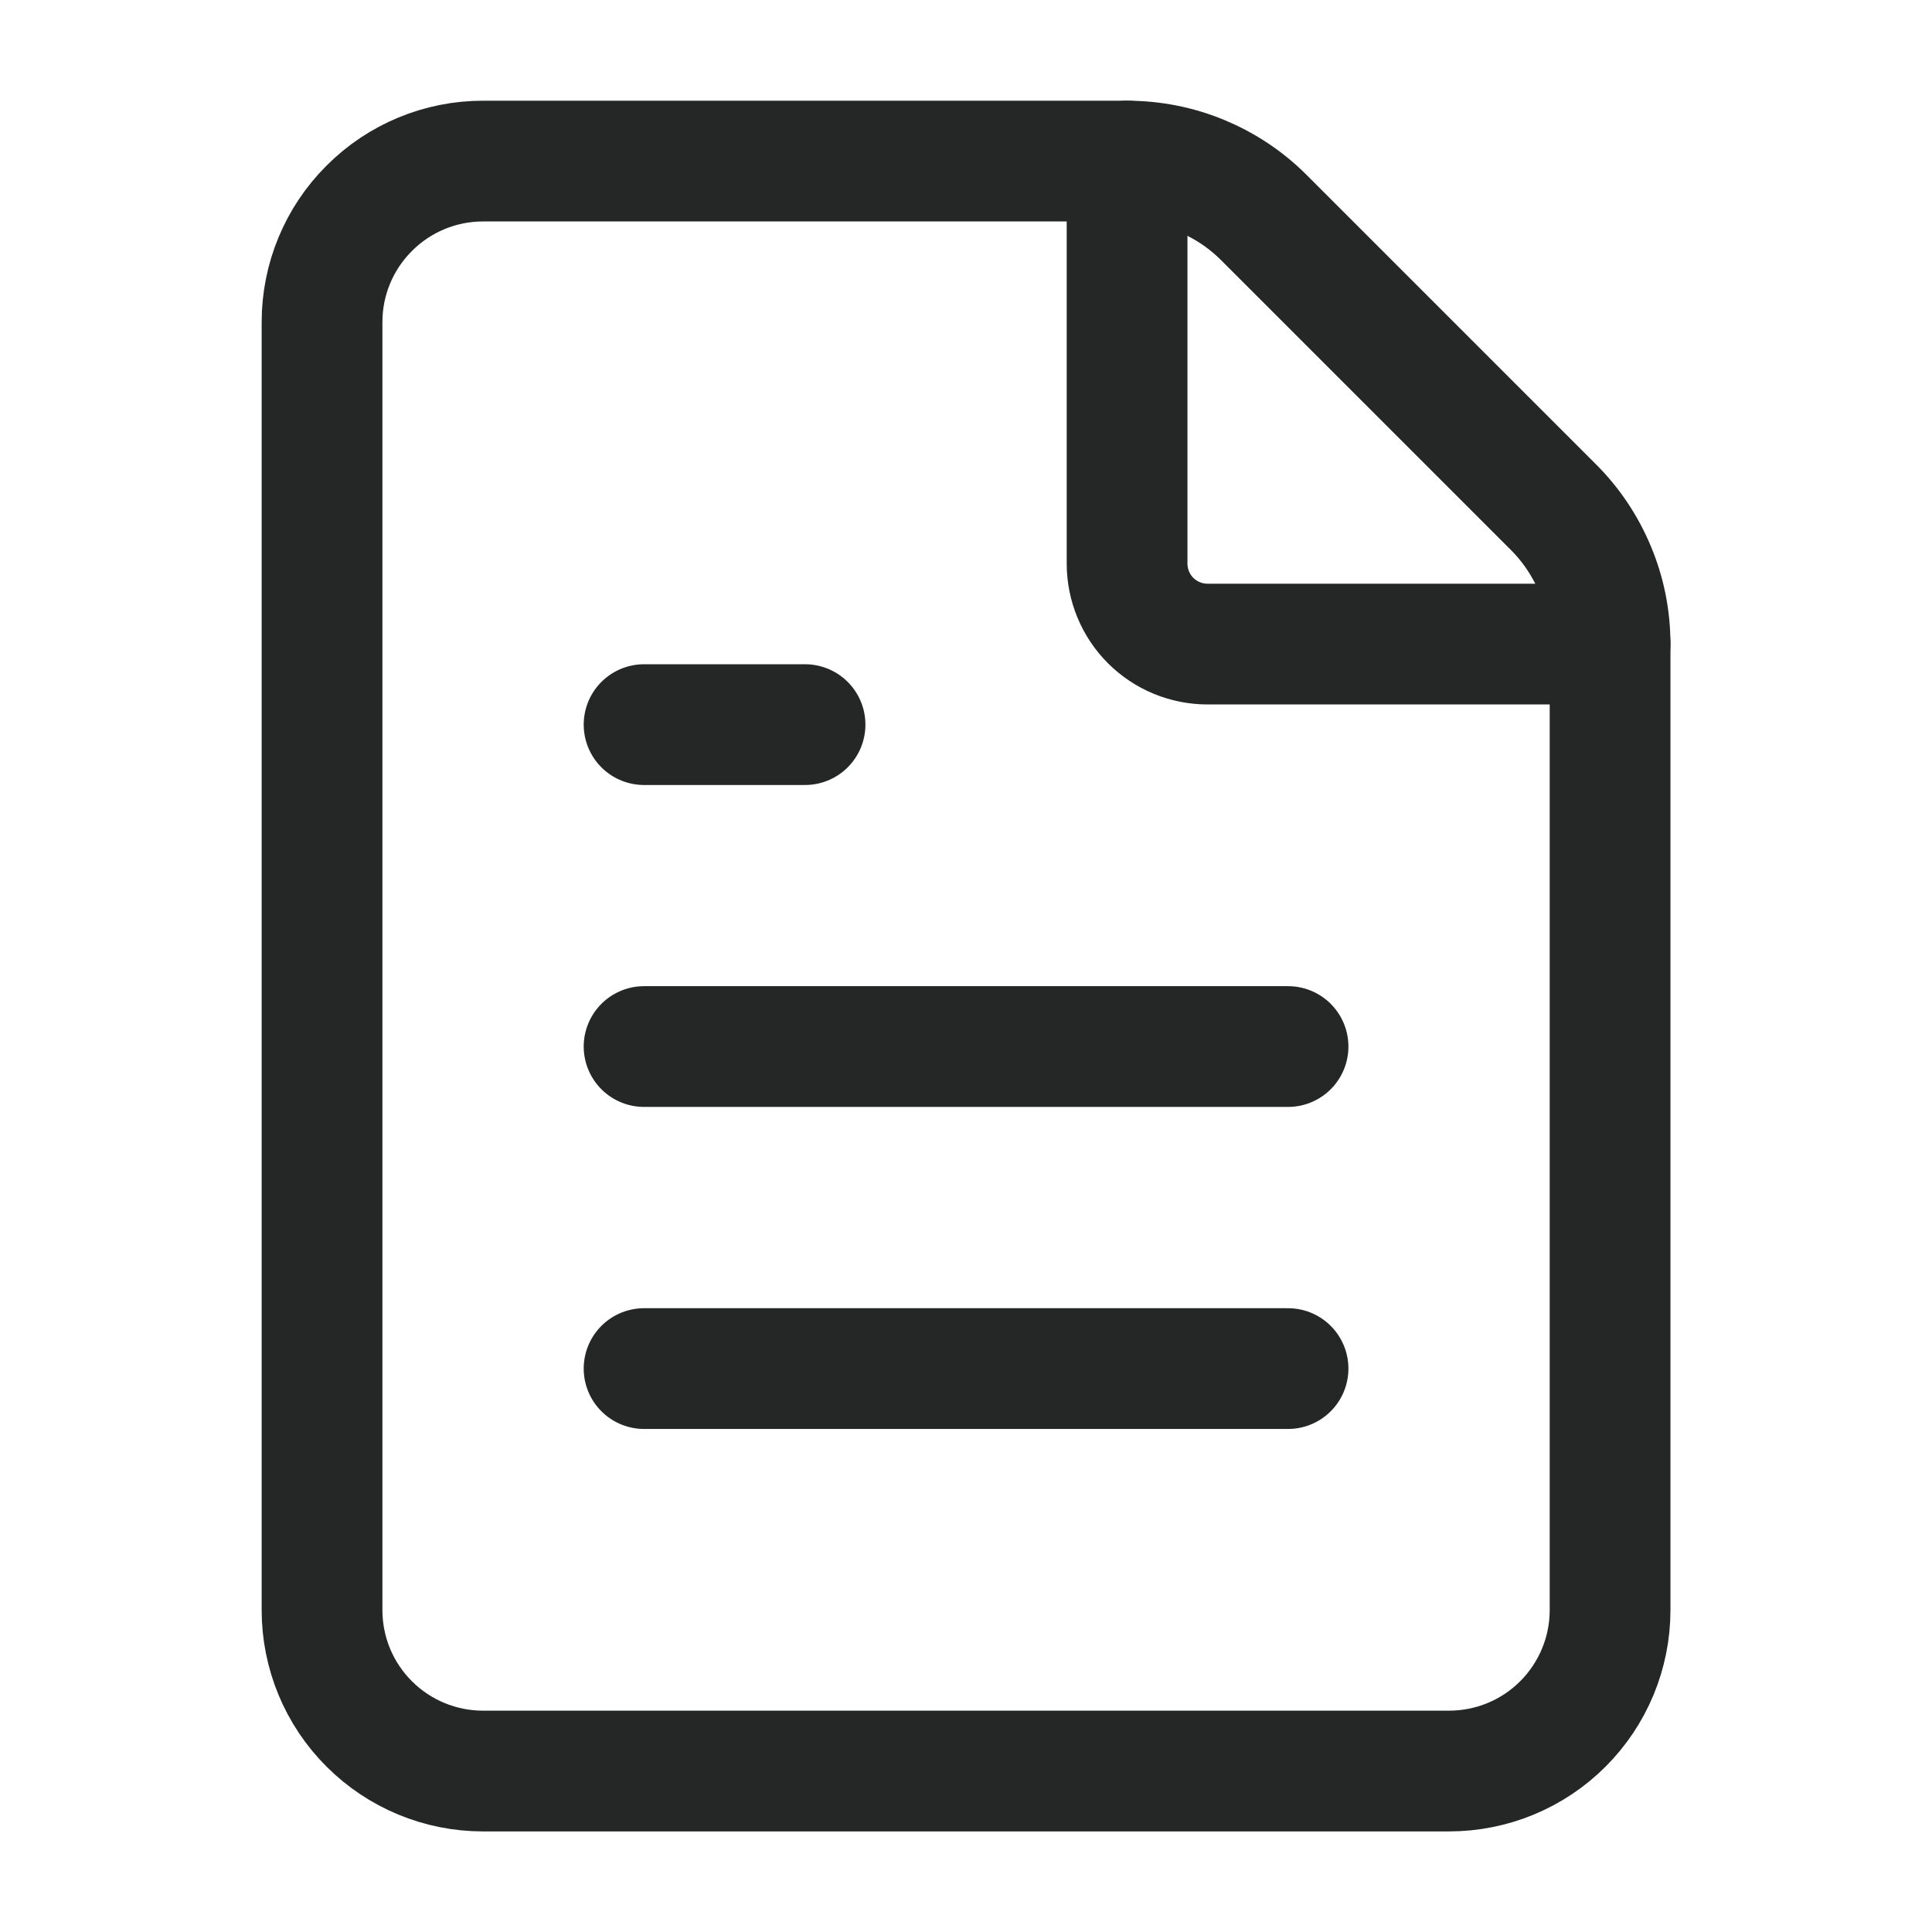
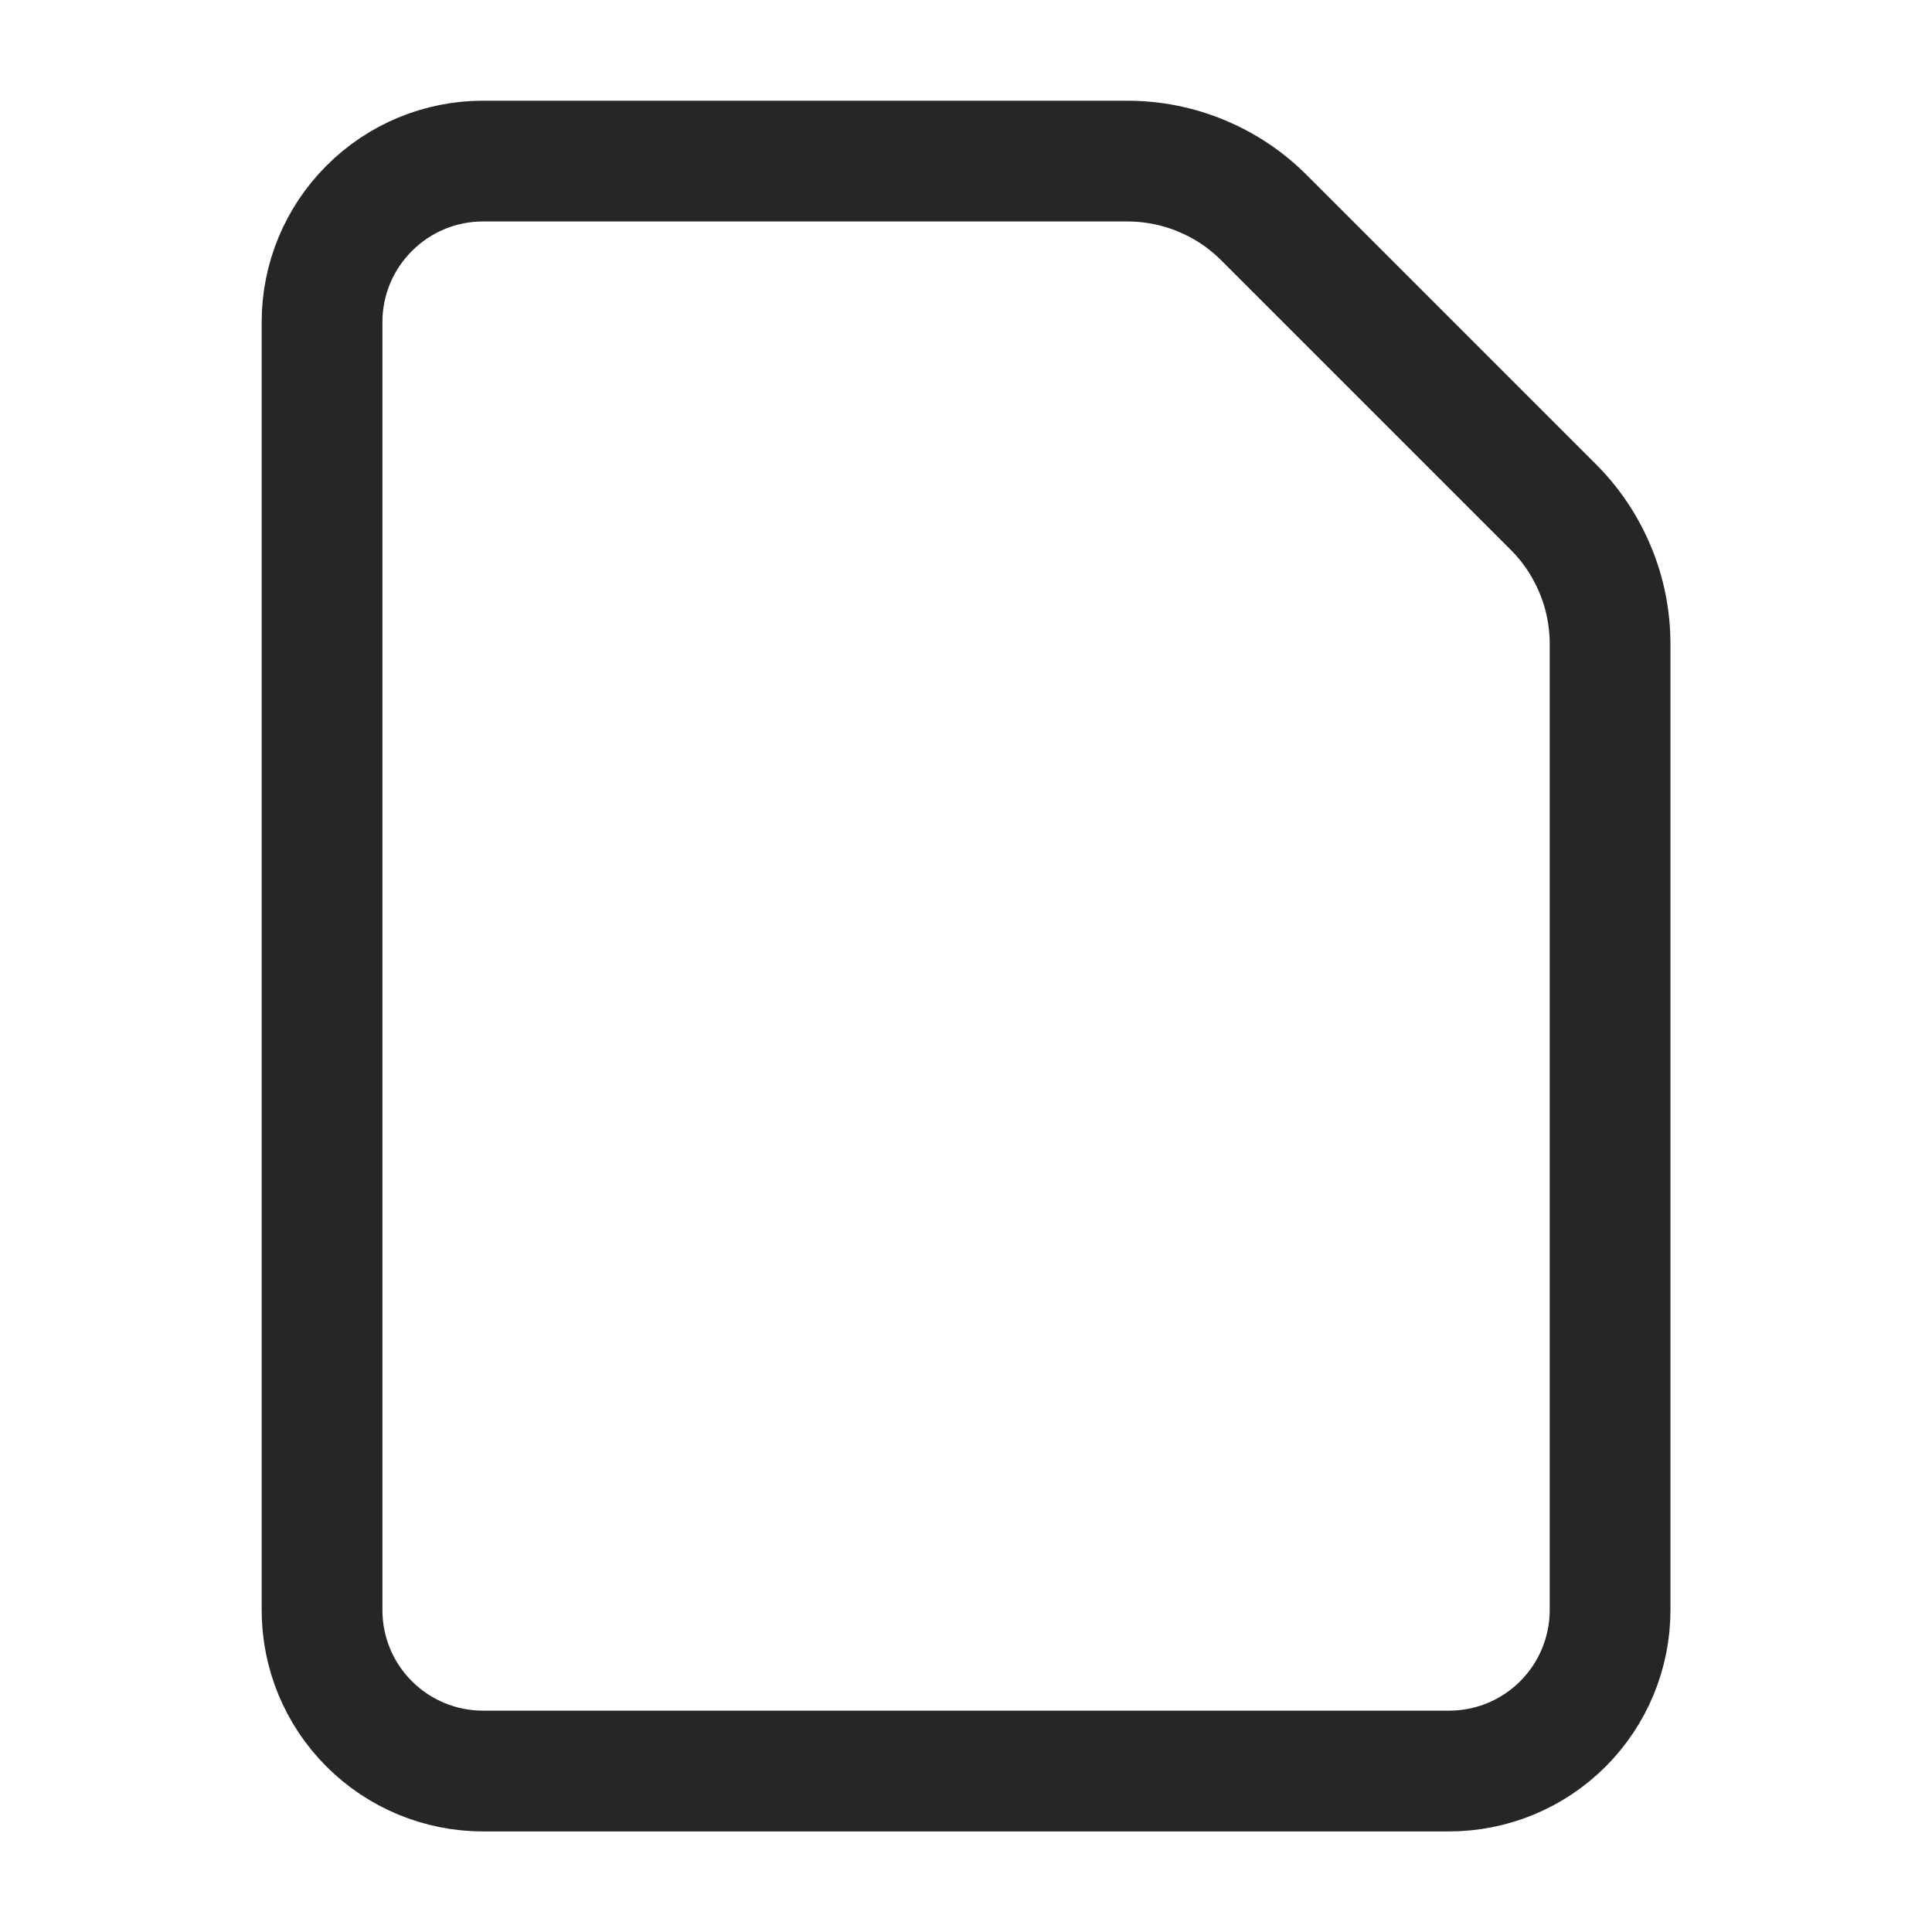
<svg xmlns="http://www.w3.org/2000/svg" width="16" height="16" viewBox="0 0 16 16" fill="none">
  <path d="M4 14.667C3.647 14.667 3.308 14.527 3.058 14.277C2.807 14.027 2.667 13.688 2.667 13.334V2.667C2.667 2.314 2.807 1.975 3.058 1.725C3.308 1.474 3.647 1.334 4 1.334H9.334C9.545 1.334 9.754 1.375 9.949 1.456C10.144 1.537 10.321 1.655 10.47 1.805L12.862 4.197C13.012 4.346 13.13 4.523 13.211 4.718C13.293 4.913 13.334 5.123 13.334 5.334V13.334C13.334 13.688 13.193 14.027 12.943 14.277C12.693 14.527 12.354 14.667 12 14.667H4Z" stroke="#242725" stroke-linecap="round" stroke-linejoin="round" />
-   <path d="M9.334 1.334V4.667C9.334 4.844 9.404 5.014 9.529 5.139C9.654 5.264 9.824 5.334 10.001 5.334H13.334M6.667 6.001H5.334M10.667 8.667H5.334M10.667 11.334H5.334" stroke="#242725" stroke-linecap="round" stroke-linejoin="round" />
</svg>